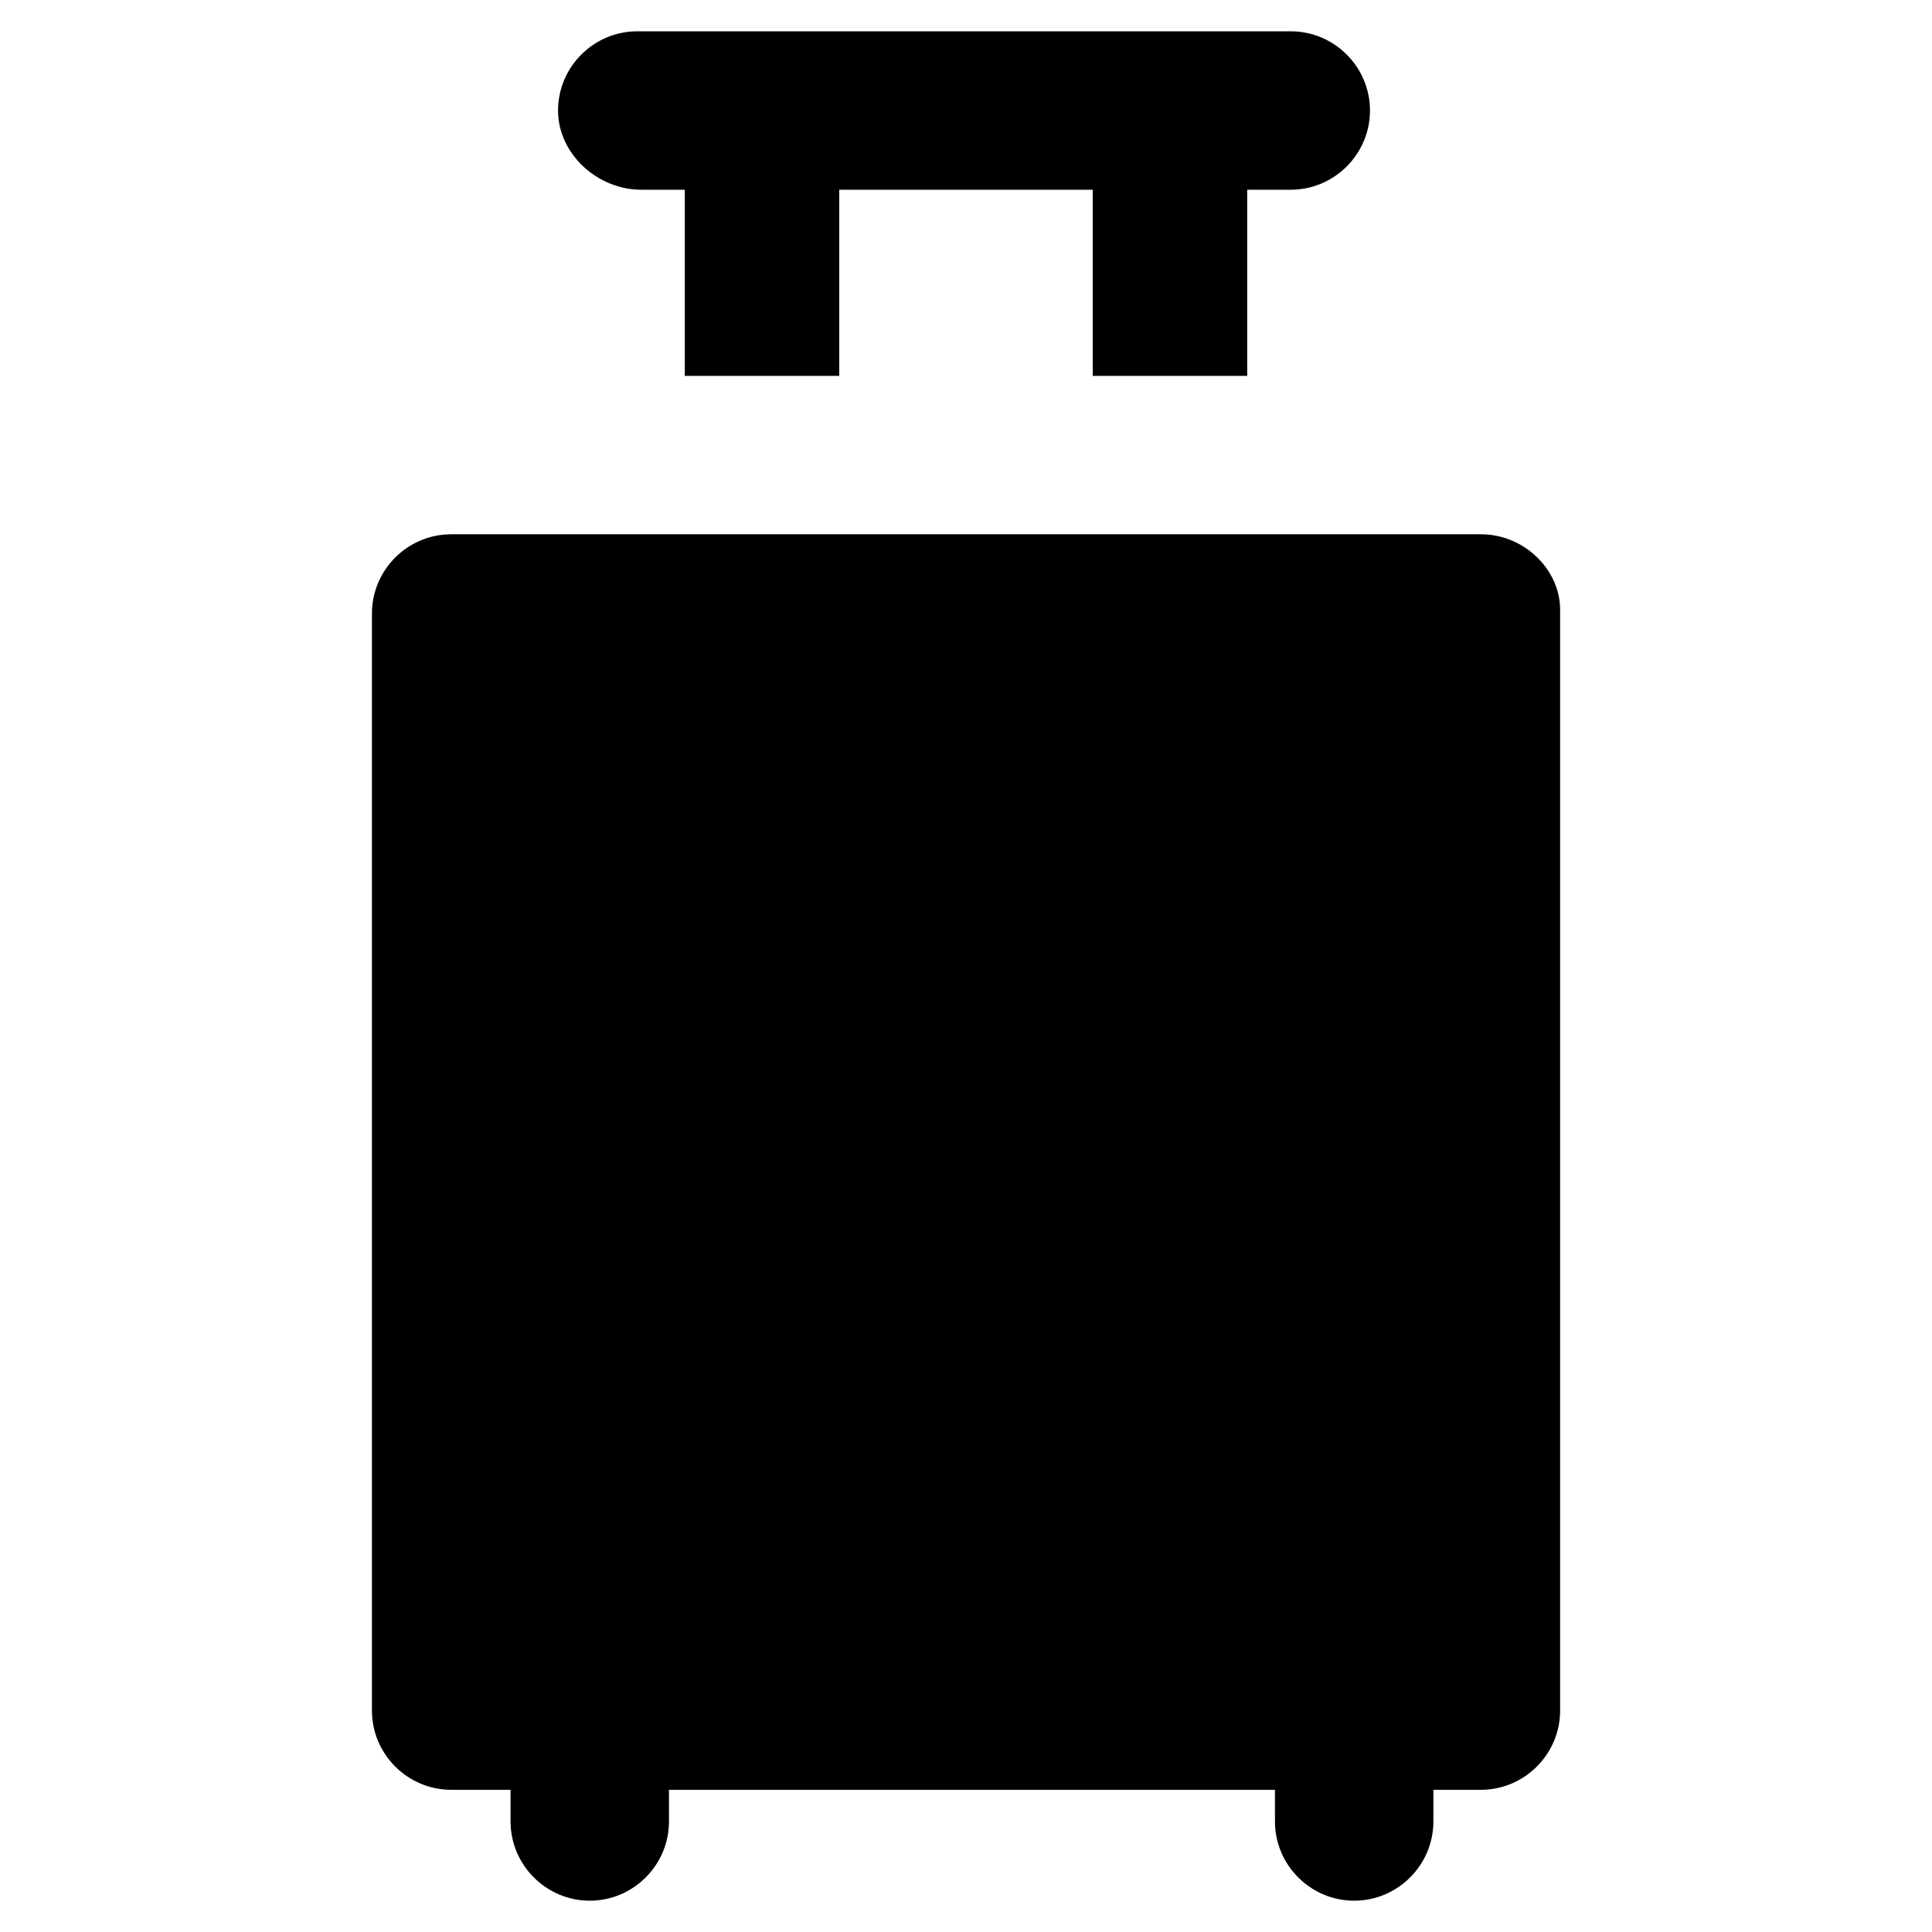
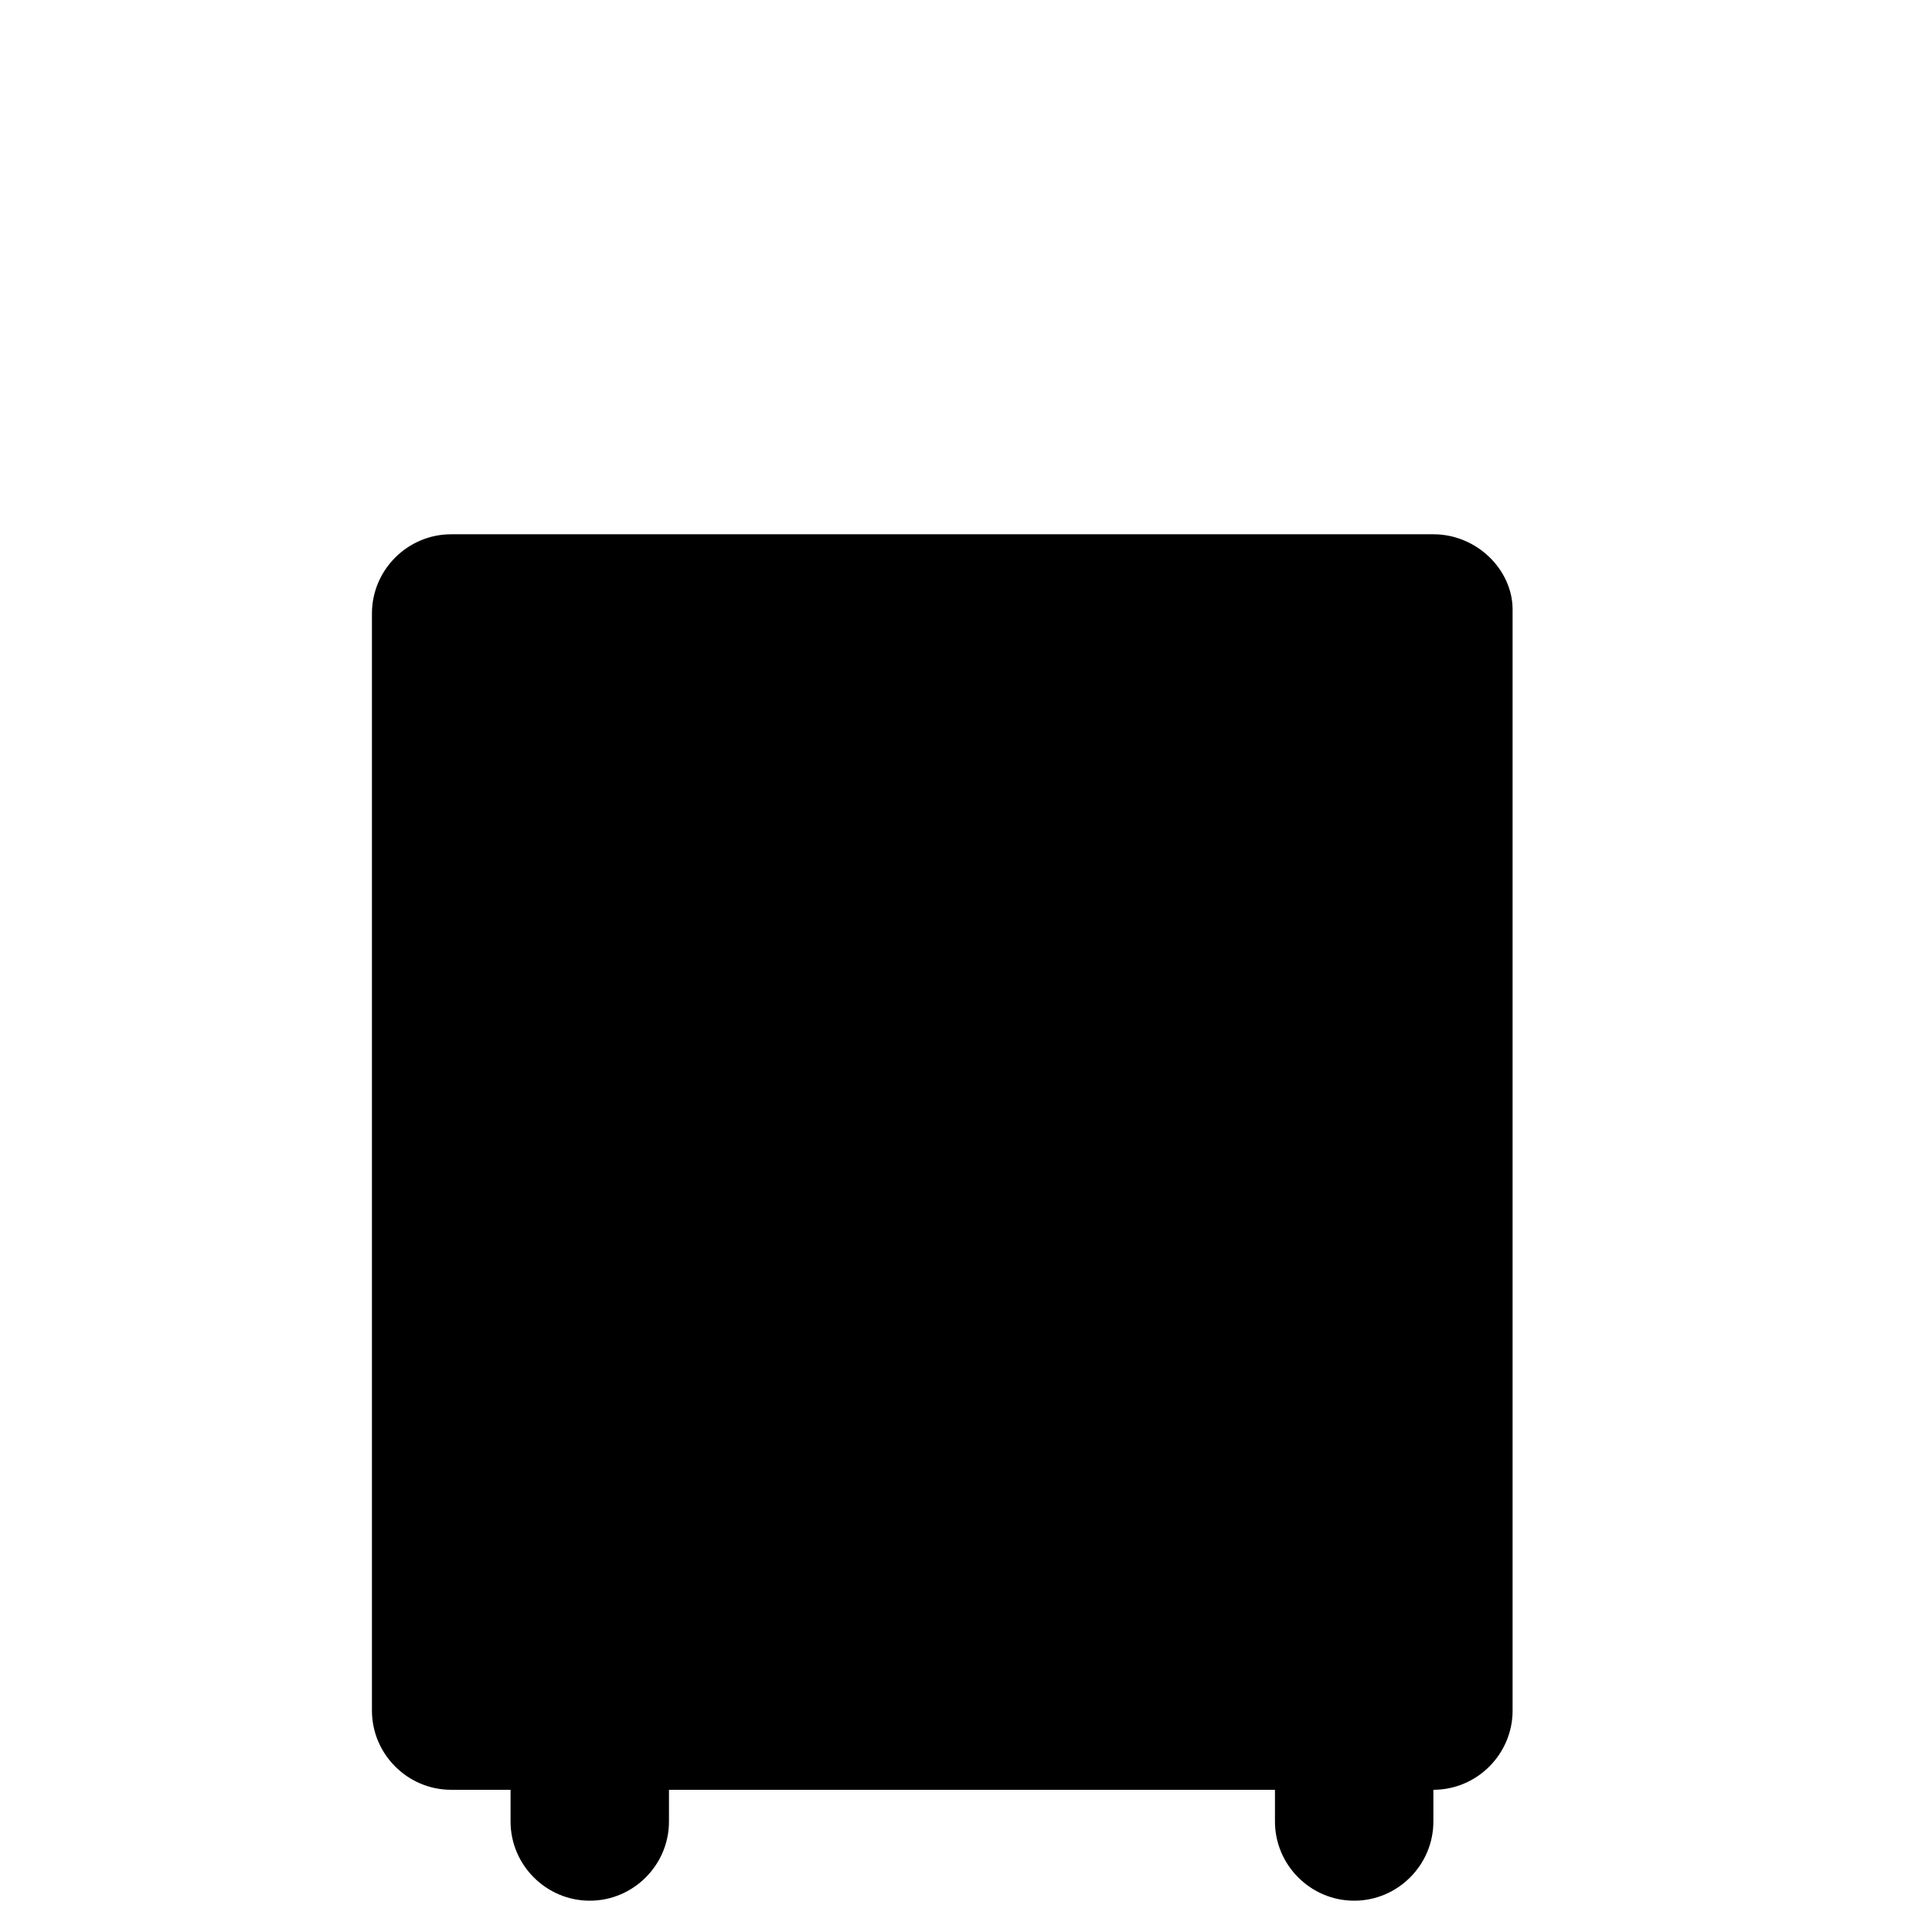
<svg xmlns="http://www.w3.org/2000/svg" fill="#000000" width="800px" height="800px" version="1.1" viewBox="144 144 512 512">
  <g>
-     <path d="m313.93 194.28h11.547v49.332h40.934v-49.332h67.176v49.332h40.934v-49.332h11.547c11.547 0 20.992-9.445 20.992-20.992s-9.445-20.992-20.992-20.992h-173.19c-11.547 0-20.992 9.445-20.992 20.992 0.004 11.543 10.5 20.992 22.043 20.992z" />
-     <path d="m536.45 285.59h-272.89c-11.547 0-20.992 9.445-20.992 20.992v290.74c0 11.547 9.445 20.992 20.992 20.992h15.742v8.398c0 11.547 9.445 20.992 20.992 20.992s20.992-9.445 20.992-20.992v-8.398h160.59v8.398c0 11.547 9.445 20.992 20.992 20.992s20.992-9.445 20.992-20.992v-8.398l12.594 0.004c11.547 0 20.992-9.445 20.992-20.992v-291.79c0-10.496-9.445-19.945-20.992-19.945z" />
+     <path d="m536.45 285.59h-272.89c-11.547 0-20.992 9.445-20.992 20.992v290.74c0 11.547 9.445 20.992 20.992 20.992h15.742v8.398c0 11.547 9.445 20.992 20.992 20.992s20.992-9.445 20.992-20.992v-8.398h160.59v8.398c0 11.547 9.445 20.992 20.992 20.992s20.992-9.445 20.992-20.992v-8.398c11.547 0 20.992-9.445 20.992-20.992v-291.79c0-10.496-9.445-19.945-20.992-19.945z" />
  </g>
</svg>